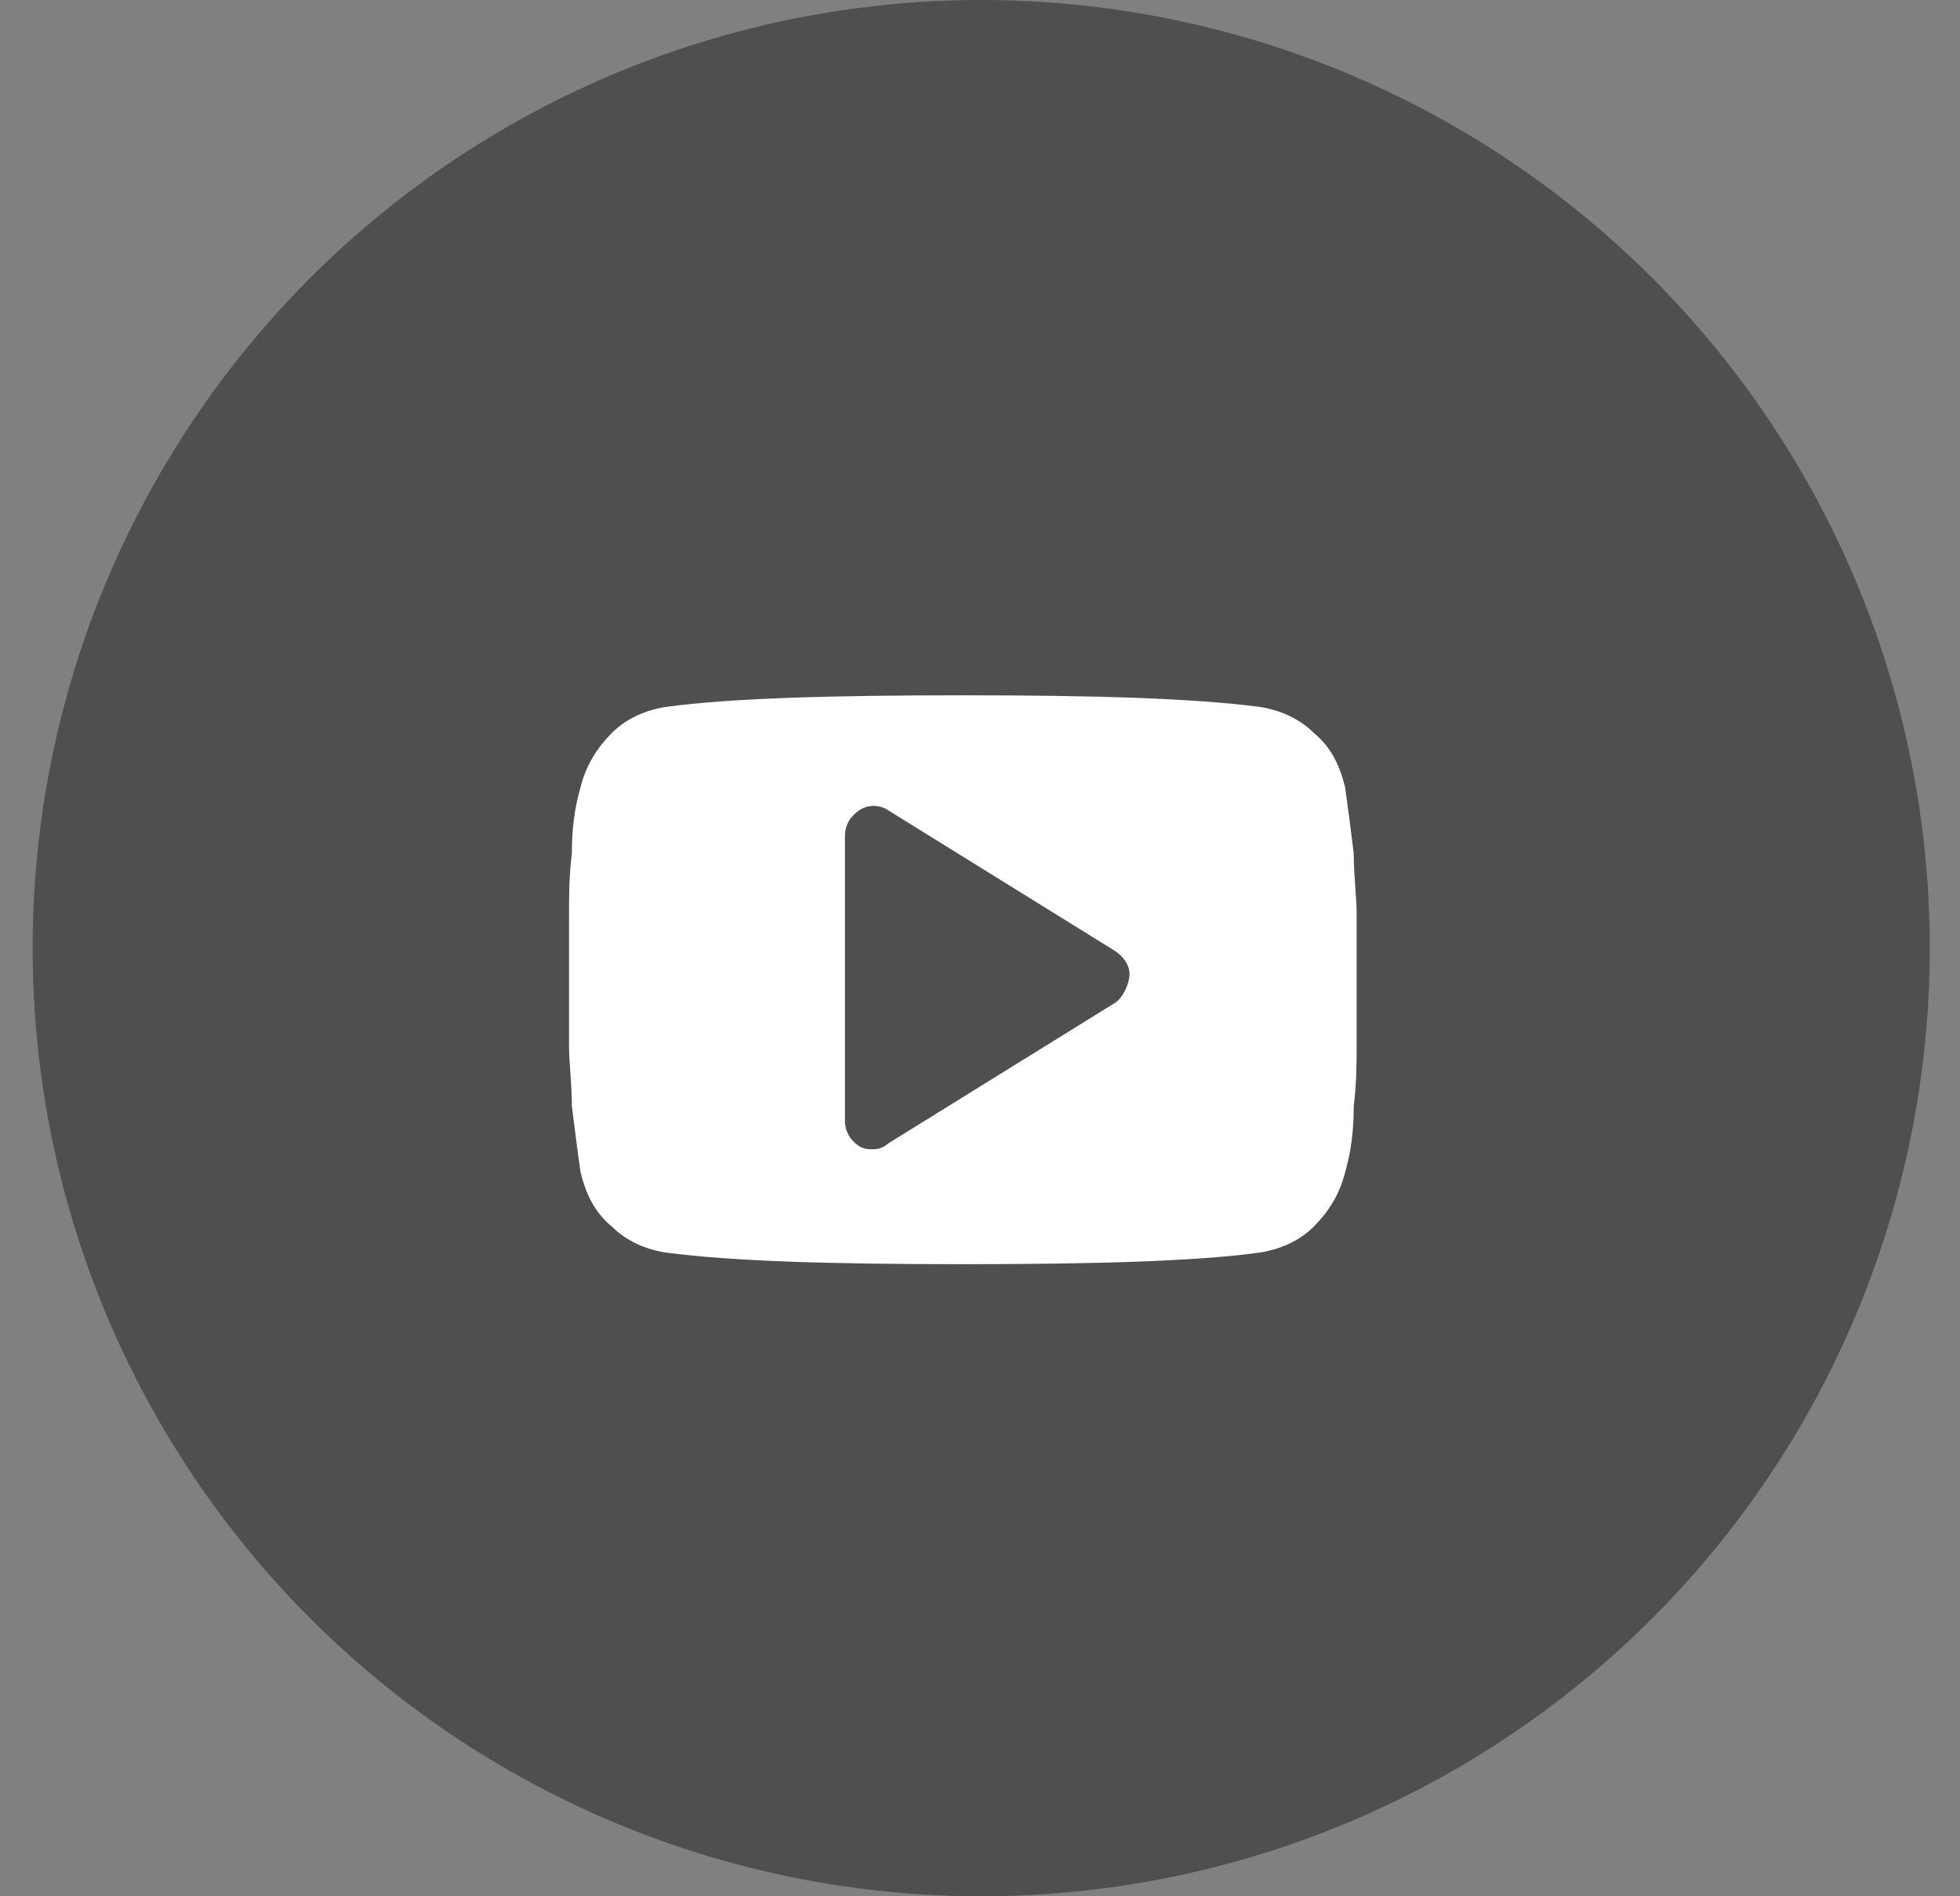
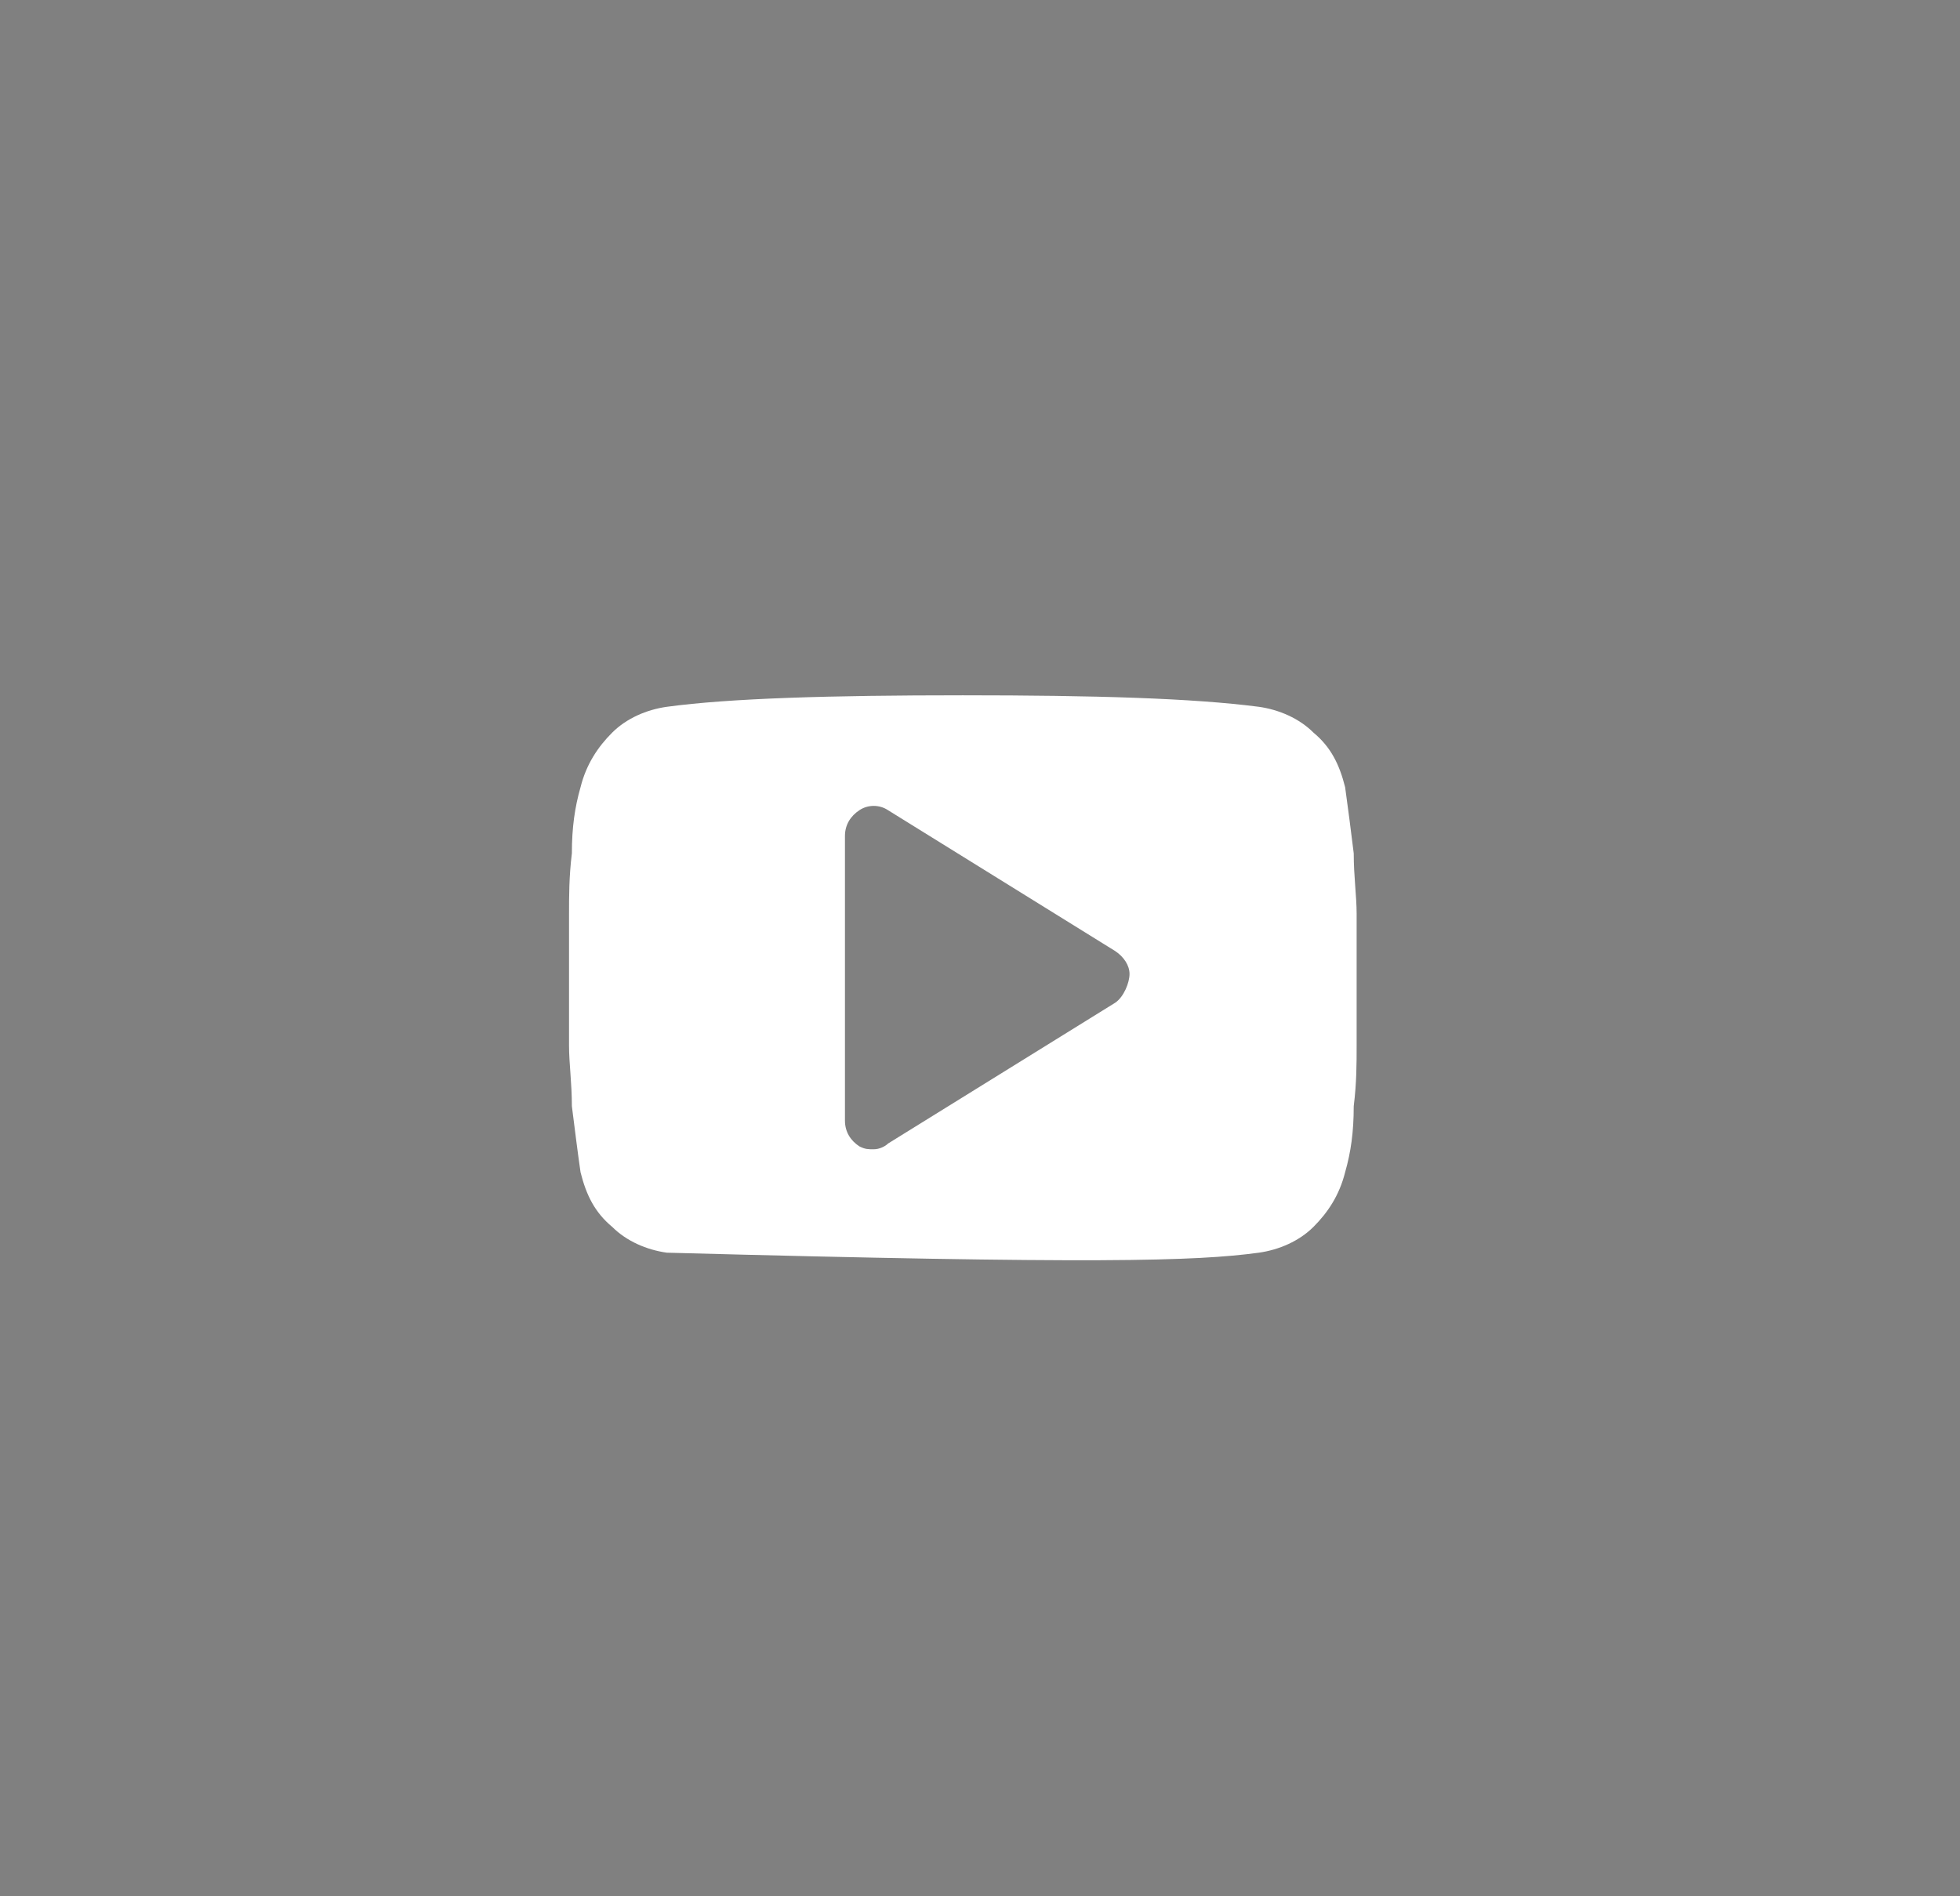
<svg xmlns="http://www.w3.org/2000/svg" width="31" height="30" viewBox="0 0 31 30" fill="none">
  <rect x="0" y="0" width="31" height="30" fill="#808080" stroke="none" />
-   <ellipse cx="15.519" cy="15" rx="15.003" ry="15" fill="#4F4F4F" />
-   <path d="M21.457 14.454C21.457 14.182 21.411 13.864 21.411 13.5C21.366 13.136 21.32 12.773 21.275 12.454C21.184 12.091 21.048 11.818 20.775 11.591C20.548 11.364 20.229 11.227 19.911 11.182C18.865 11.046 17.32 11 15.228 11C13.137 11 11.546 11.046 10.546 11.182C10.227 11.227 9.909 11.364 9.682 11.591C9.455 11.818 9.273 12.091 9.182 12.454C9.091 12.773 9.045 13.091 9.045 13.5C9 13.864 9 14.182 9 14.454C9 14.727 9 15.046 9 15.5C9 15.954 9 16.318 9 16.546C9 16.818 9.045 17.136 9.045 17.5C9.091 17.864 9.136 18.227 9.182 18.545C9.273 18.909 9.409 19.182 9.682 19.409C9.909 19.636 10.227 19.773 10.546 19.818C11.591 19.954 13.137 20 15.228 20C17.32 20 18.911 19.954 19.911 19.818C20.229 19.773 20.548 19.636 20.775 19.409C21.002 19.182 21.184 18.909 21.275 18.545C21.366 18.227 21.411 17.909 21.411 17.5C21.457 17.136 21.457 16.818 21.457 16.546C21.457 16.273 21.457 15.954 21.457 15.5C21.457 15.046 21.457 14.682 21.457 14.454ZM17.638 15.864L14.046 18.091C14.001 18.136 13.91 18.182 13.819 18.182C13.728 18.182 13.683 18.182 13.592 18.136C13.455 18.046 13.364 17.909 13.364 17.727V13.227C13.364 13.046 13.455 12.909 13.592 12.818C13.728 12.727 13.91 12.727 14.046 12.818L17.638 15.046C17.774 15.136 17.865 15.273 17.865 15.409C17.865 15.546 17.774 15.773 17.638 15.864Z" fill="white" />
+   <path d="M21.457 14.454C21.457 14.182 21.411 13.864 21.411 13.5C21.366 13.136 21.32 12.773 21.275 12.454C21.184 12.091 21.048 11.818 20.775 11.591C20.548 11.364 20.229 11.227 19.911 11.182C18.865 11.046 17.32 11 15.228 11C13.137 11 11.546 11.046 10.546 11.182C10.227 11.227 9.909 11.364 9.682 11.591C9.455 11.818 9.273 12.091 9.182 12.454C9.091 12.773 9.045 13.091 9.045 13.5C9 13.864 9 14.182 9 14.454C9 14.727 9 15.046 9 15.5C9 15.954 9 16.318 9 16.546C9 16.818 9.045 17.136 9.045 17.5C9.091 17.864 9.136 18.227 9.182 18.545C9.273 18.909 9.409 19.182 9.682 19.409C9.909 19.636 10.227 19.773 10.546 19.818C17.32 20 18.911 19.954 19.911 19.818C20.229 19.773 20.548 19.636 20.775 19.409C21.002 19.182 21.184 18.909 21.275 18.545C21.366 18.227 21.411 17.909 21.411 17.5C21.457 17.136 21.457 16.818 21.457 16.546C21.457 16.273 21.457 15.954 21.457 15.5C21.457 15.046 21.457 14.682 21.457 14.454ZM17.638 15.864L14.046 18.091C14.001 18.136 13.91 18.182 13.819 18.182C13.728 18.182 13.683 18.182 13.592 18.136C13.455 18.046 13.364 17.909 13.364 17.727V13.227C13.364 13.046 13.455 12.909 13.592 12.818C13.728 12.727 13.91 12.727 14.046 12.818L17.638 15.046C17.774 15.136 17.865 15.273 17.865 15.409C17.865 15.546 17.774 15.773 17.638 15.864Z" fill="white" />
</svg>